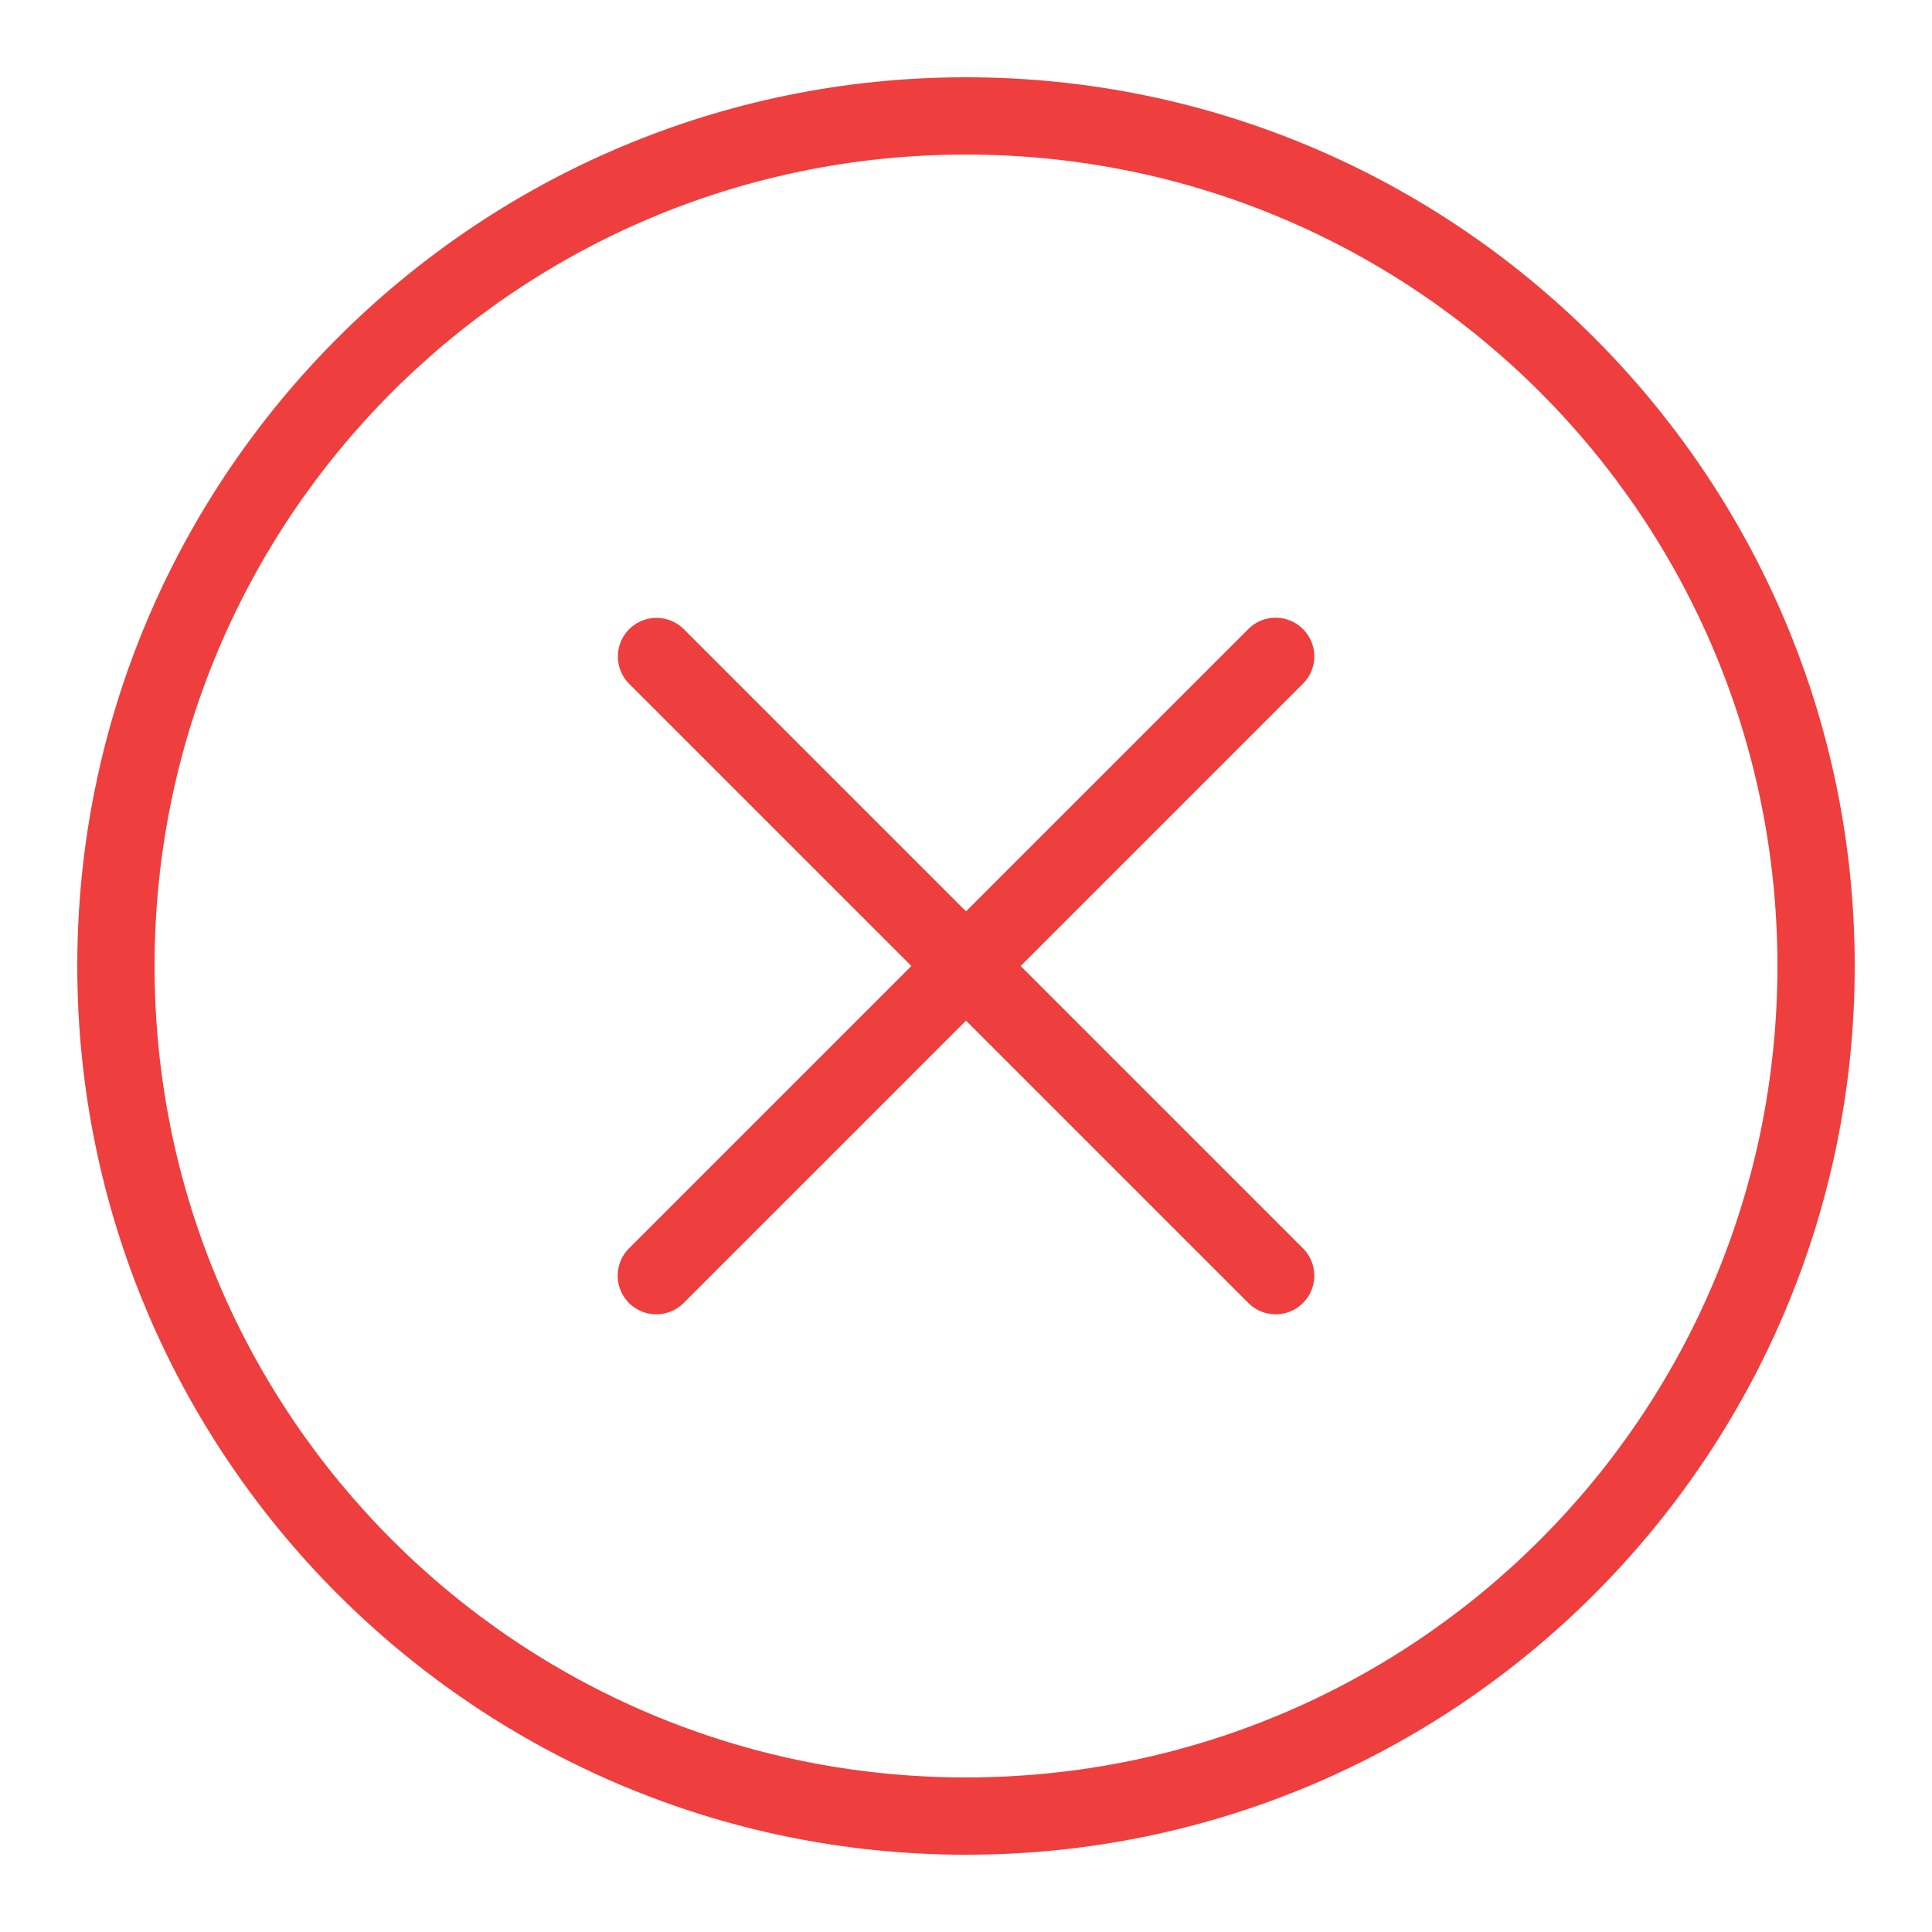
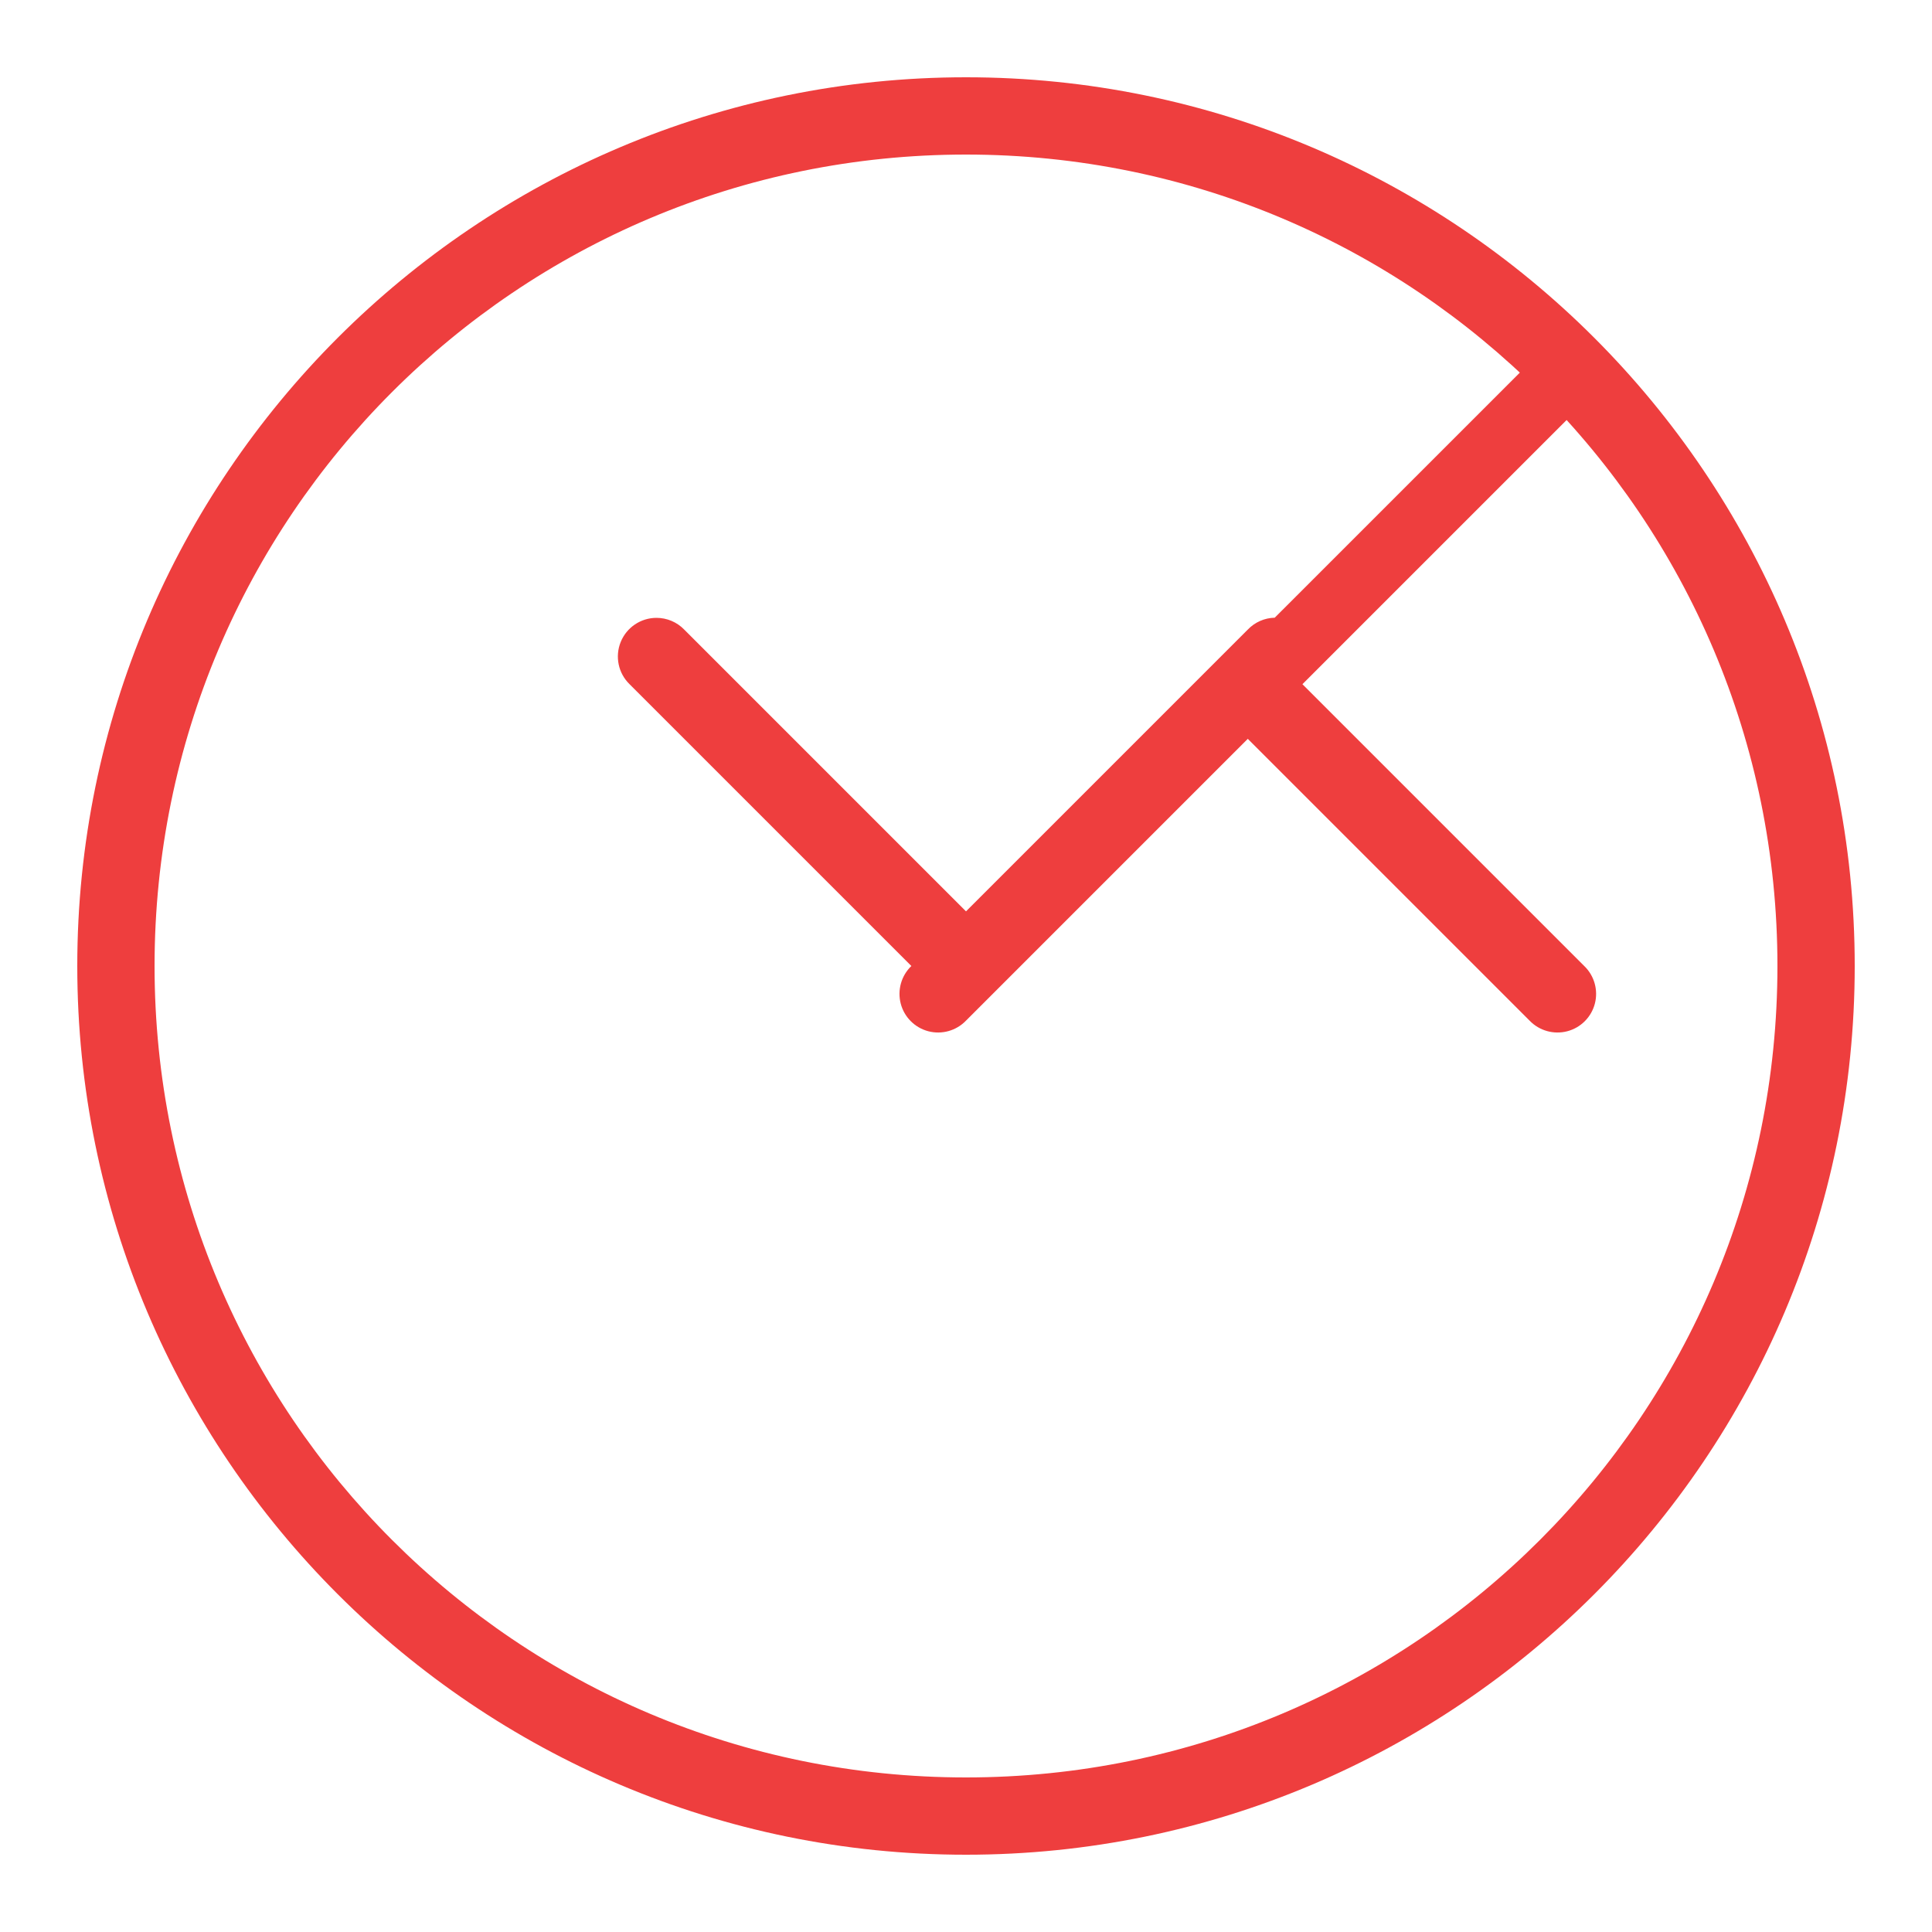
<svg xmlns="http://www.w3.org/2000/svg" viewBox="0,0,256,256" width="50px" height="50px" fill-rule="nonzero">
  <g fill="#ee3e3e" fill-rule="nonzero" stroke="none" stroke-width="1" stroke-linecap="butt" stroke-linejoin="miter" stroke-miterlimit="10" stroke-dasharray="" stroke-dashoffset="0" font-family="none" font-weight="none" font-size="none" text-anchor="none" style="mix-blend-mode: normal">
    <g transform="scale(5.12,5.12)">
-       <path d="M25,2c-12.69,0 -23,10.31 -23,23c0,12.69 10.31,23 23,23c12.69,0 23,-10.31 23,-23c0,-12.69 -10.31,-23 -23,-23zM25,4c11.61,0 21,9.39 21,21c0,11.61 -9.39,21 -21,21c-11.61,0 -21,-9.39 -21,-21c0,-11.61 9.39,-21 21,-21zM32.99,15.986c-0.264,0.006 -0.514,0.116 -0.697,0.307l-7.293,7.293l-7.293,-7.293c-0.188,-0.194 -0.447,-0.303 -0.717,-0.303c-0.407,0 -0.773,0.247 -0.926,0.624c-0.153,0.377 -0.063,0.809 0.229,1.093l7.293,7.293l-7.293,7.293c-0.261,0.251 -0.366,0.623 -0.275,0.974c0.091,0.35 0.365,0.624 0.715,0.715c0.35,0.091 0.723,-0.014 0.974,-0.275l7.293,-7.293l7.293,7.293c0.251,0.261 0.623,0.366 0.974,0.275c0.35,-0.091 0.624,-0.365 0.715,-0.715c0.091,-0.35 -0.014,-0.723 -0.275,-0.974l-7.293,-7.293l7.293,-7.293c0.297,-0.286 0.389,-0.725 0.23,-1.105c-0.159,-0.381 -0.535,-0.625 -0.947,-0.615z" />
+       <path d="M25,2c-12.69,0 -23,10.31 -23,23c0,12.69 10.31,23 23,23c12.69,0 23,-10.31 23,-23c0,-12.69 -10.31,-23 -23,-23zM25,4c11.61,0 21,9.39 21,21c0,11.61 -9.39,21 -21,21c-11.61,0 -21,-9.39 -21,-21c0,-11.61 9.39,-21 21,-21zM32.99,15.986c-0.264,0.006 -0.514,0.116 -0.697,0.307l-7.293,7.293l-7.293,-7.293c-0.188,-0.194 -0.447,-0.303 -0.717,-0.303c-0.407,0 -0.773,0.247 -0.926,0.624c-0.153,0.377 -0.063,0.809 0.229,1.093l7.293,7.293c-0.261,0.251 -0.366,0.623 -0.275,0.974c0.091,0.35 0.365,0.624 0.715,0.715c0.35,0.091 0.723,-0.014 0.974,-0.275l7.293,-7.293l7.293,7.293c0.251,0.261 0.623,0.366 0.974,0.275c0.35,-0.091 0.624,-0.365 0.715,-0.715c0.091,-0.35 -0.014,-0.723 -0.275,-0.974l-7.293,-7.293l7.293,-7.293c0.297,-0.286 0.389,-0.725 0.23,-1.105c-0.159,-0.381 -0.535,-0.625 -0.947,-0.615z" />
    </g>
  </g>
</svg>